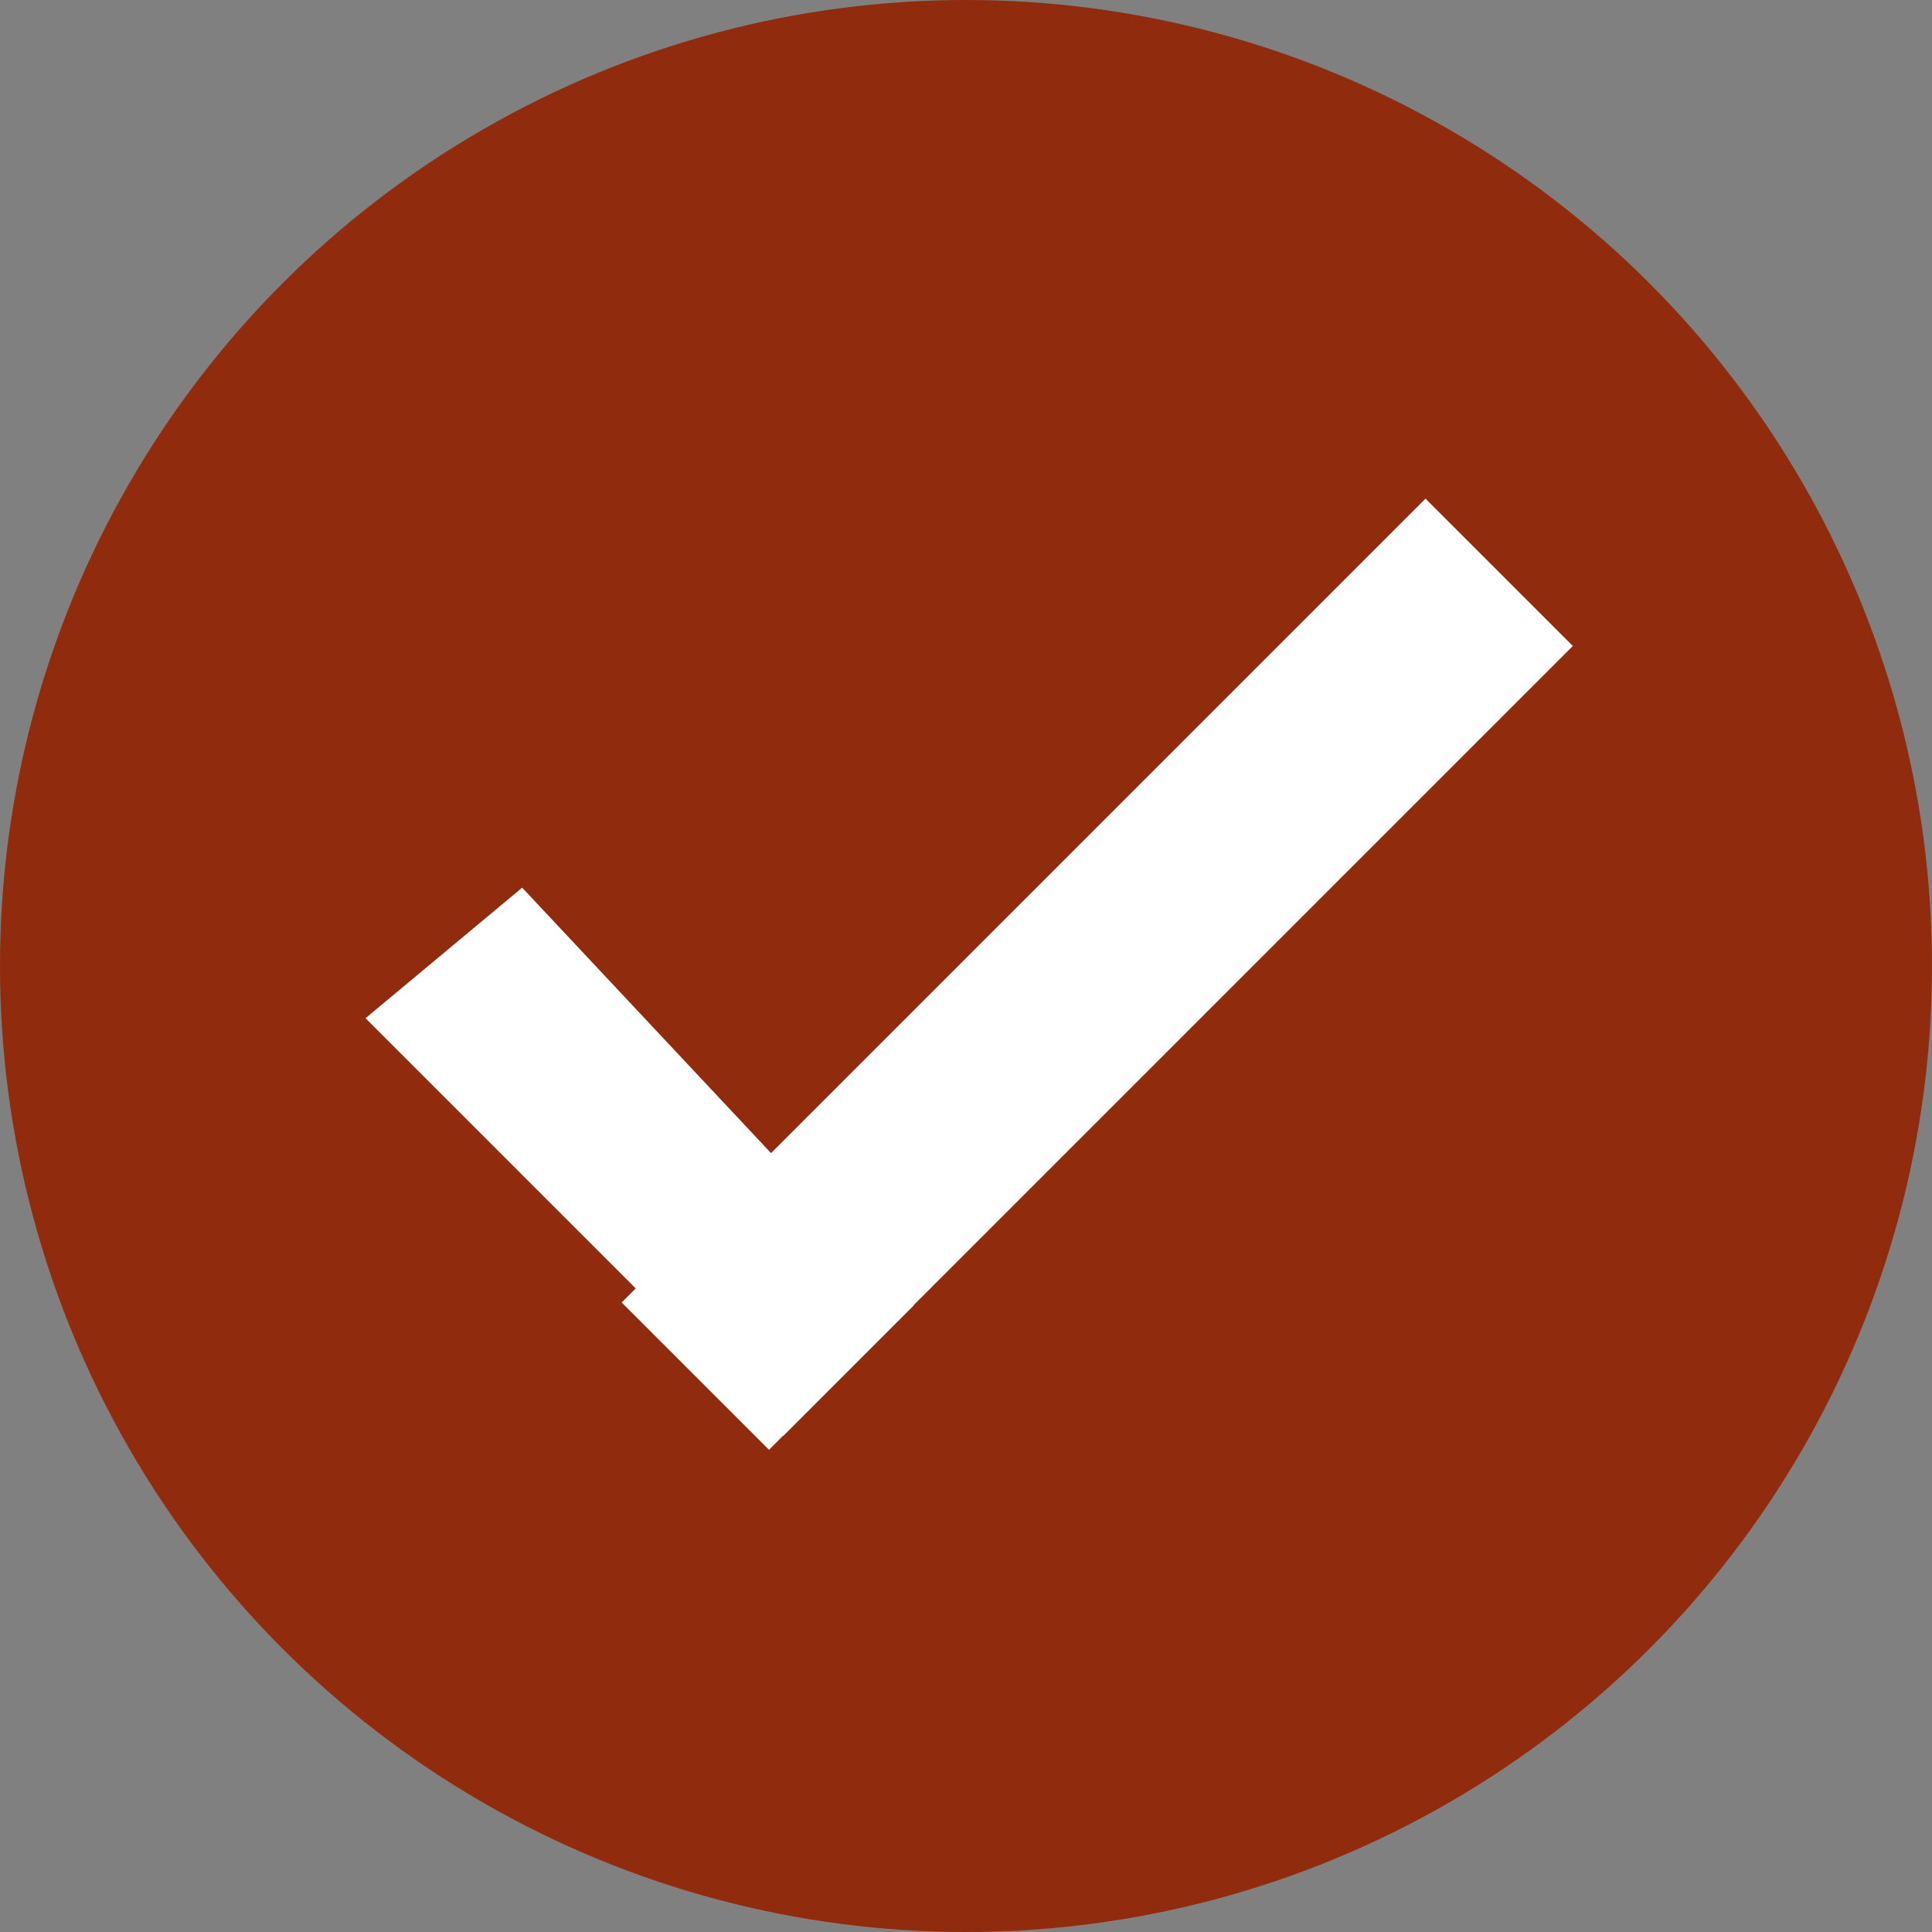
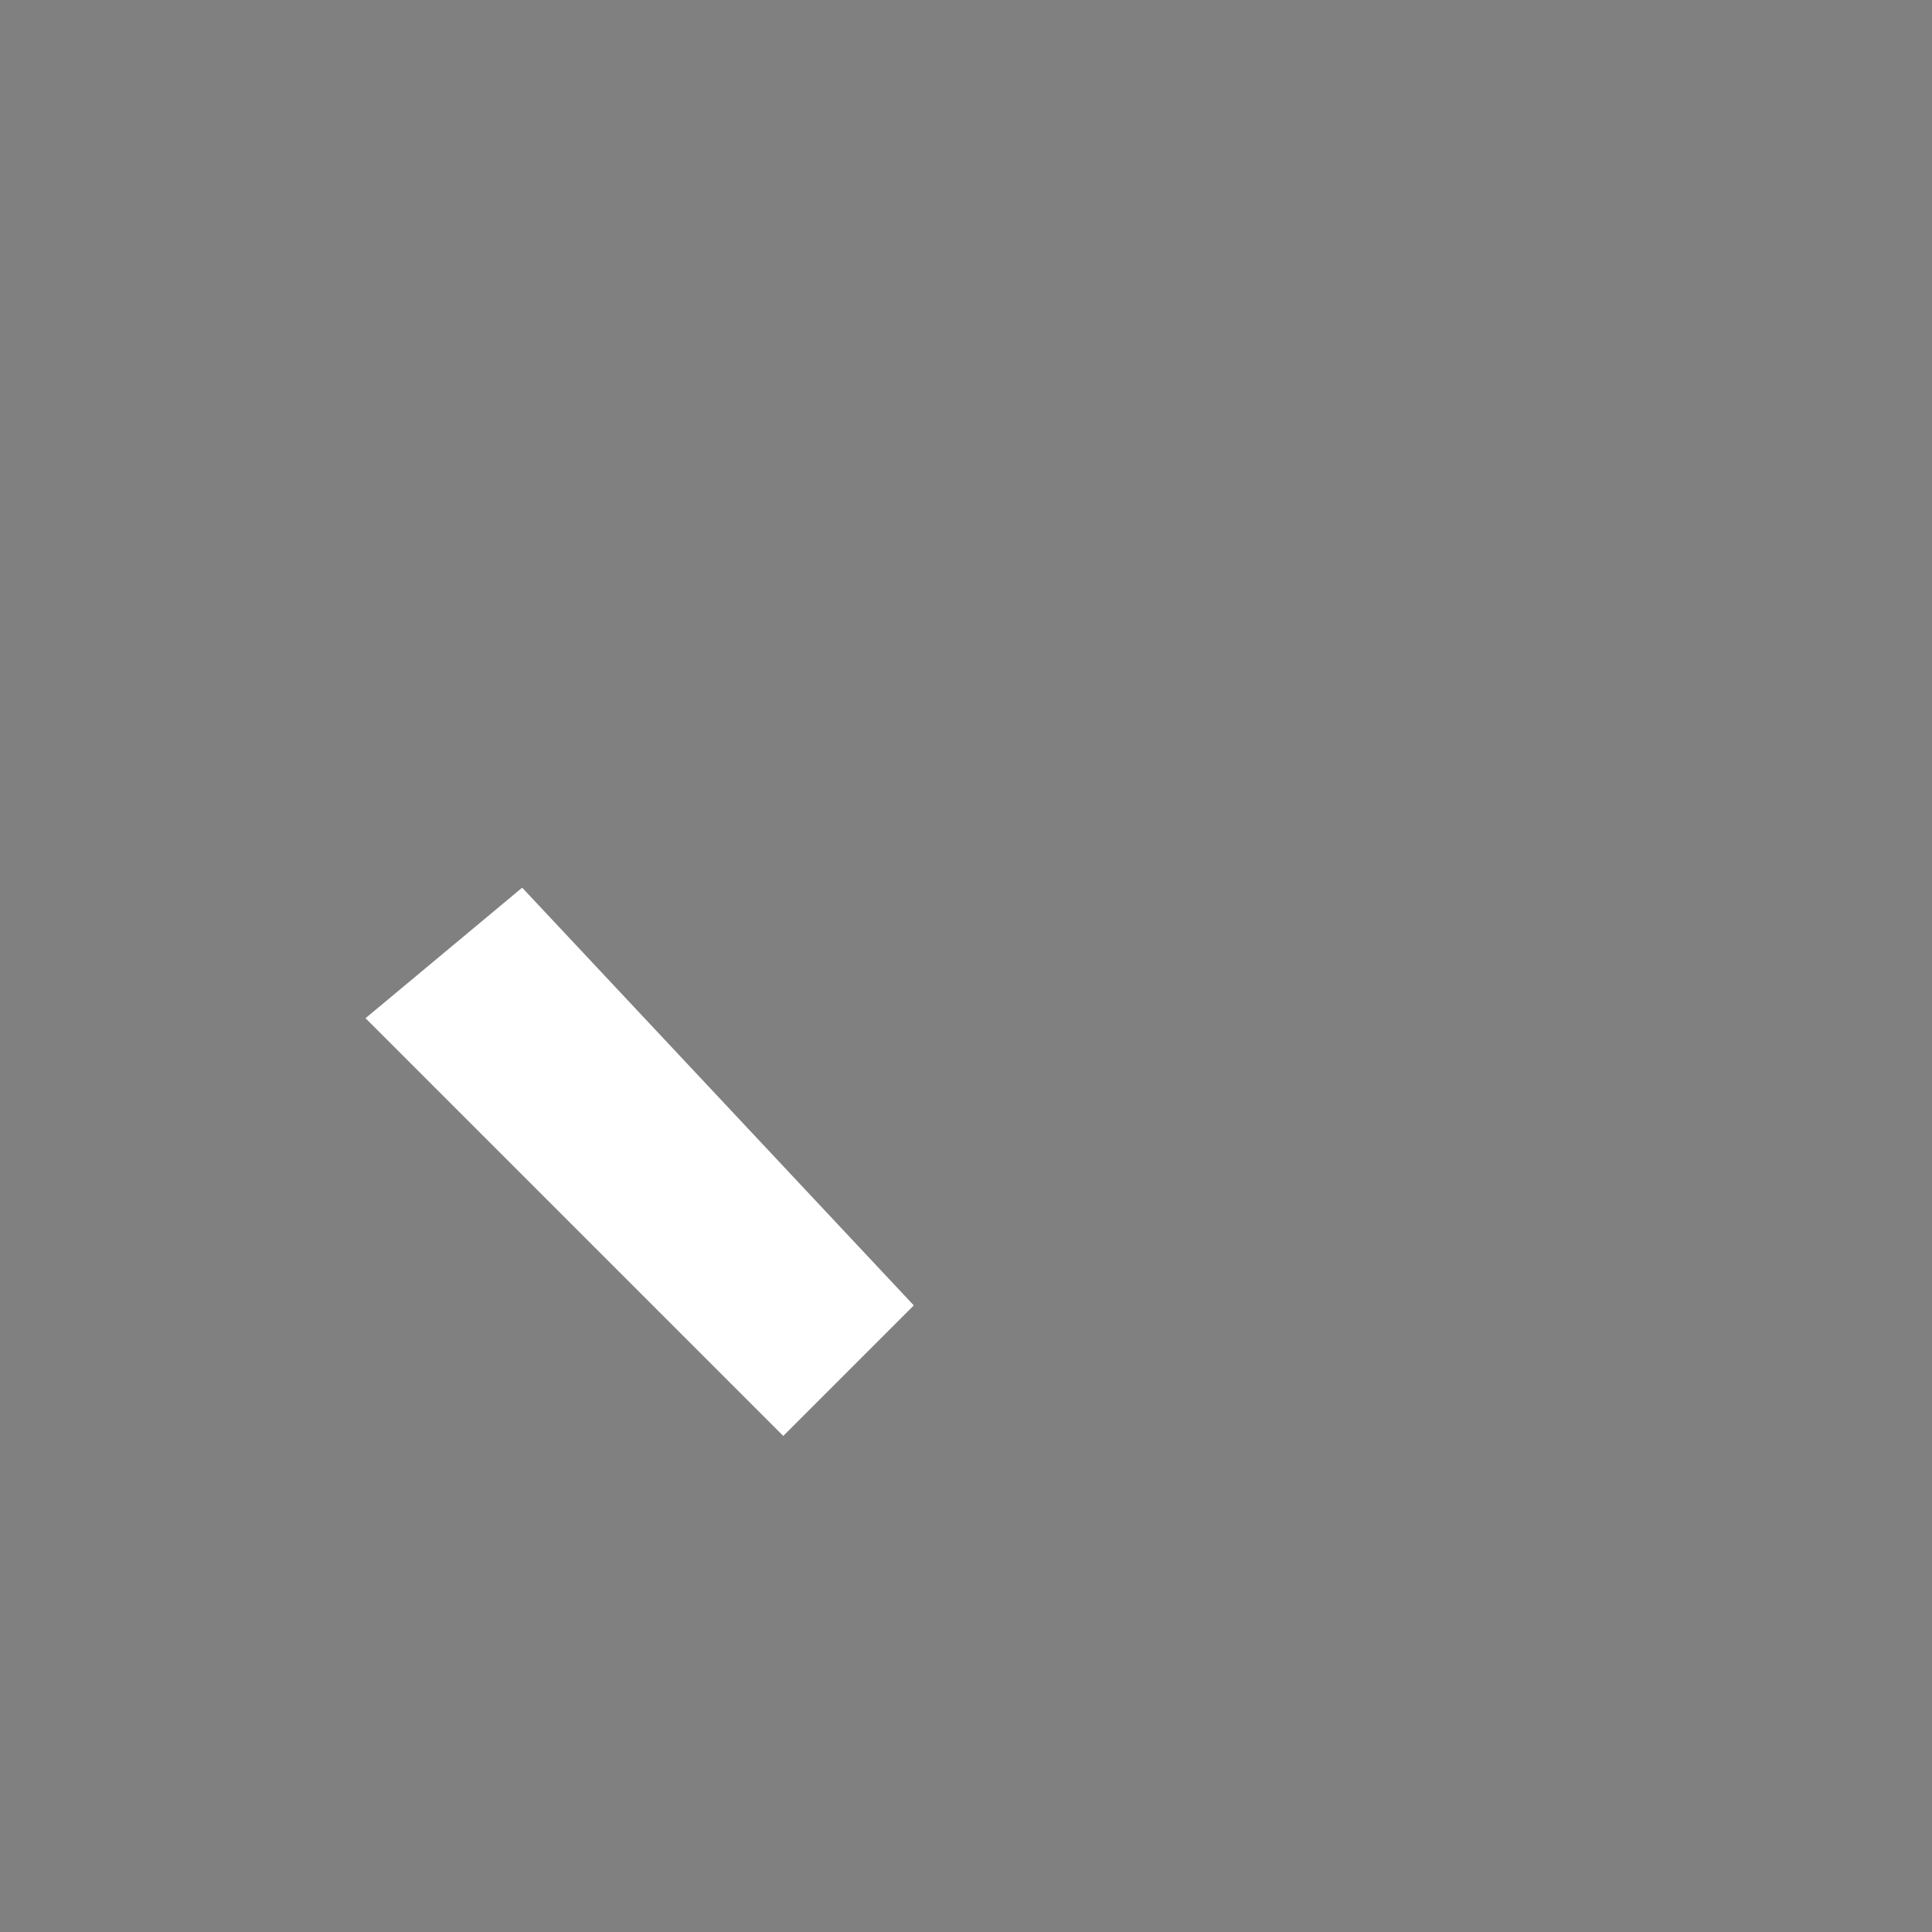
<svg xmlns="http://www.w3.org/2000/svg" xml:space="preserve" width="73px" height="73px" version="1.0" style="shape-rendering:geometricPrecision; text-rendering:geometricPrecision; image-rendering:optimizeQuality; fill-rule:evenodd; clip-rule:evenodd" viewBox="0 0 0.74 0.74">
  <rect x="0" y="0" width="0.74" height="0.74" fill="#808080" stroke="none" />
  <defs>
    <style type="text/css"> .fil0 {fill:#912B0E} .fil1 {fill:white} </style>
  </defs>
  <g id="Слой_x0020_1">
    <g id="_2555133094208">
-       <circle class="fil0" cx="0.37" cy="0.37" r="0.37" />
      <polygon class="fil1" points="0.14,0.39 0.2,0.34 0.35,0.5 0.3,0.55 " />
-       <rect class="fil1" transform="matrix(0.434 0.434 -0.716 0.716 0.546 0.191)" width="0.13" height="0.43" />
    </g>
  </g>
</svg>